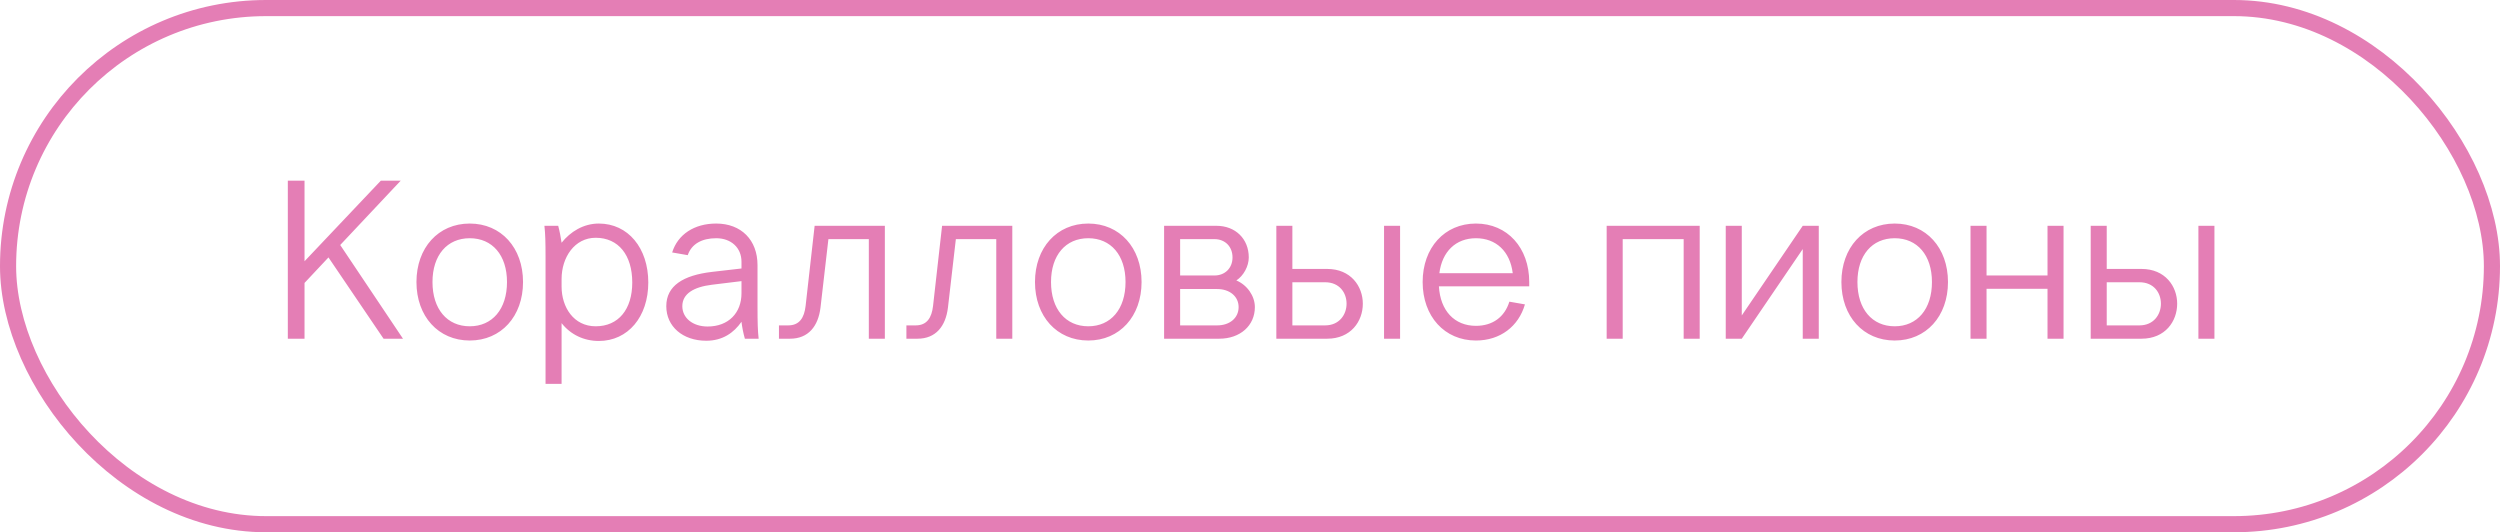
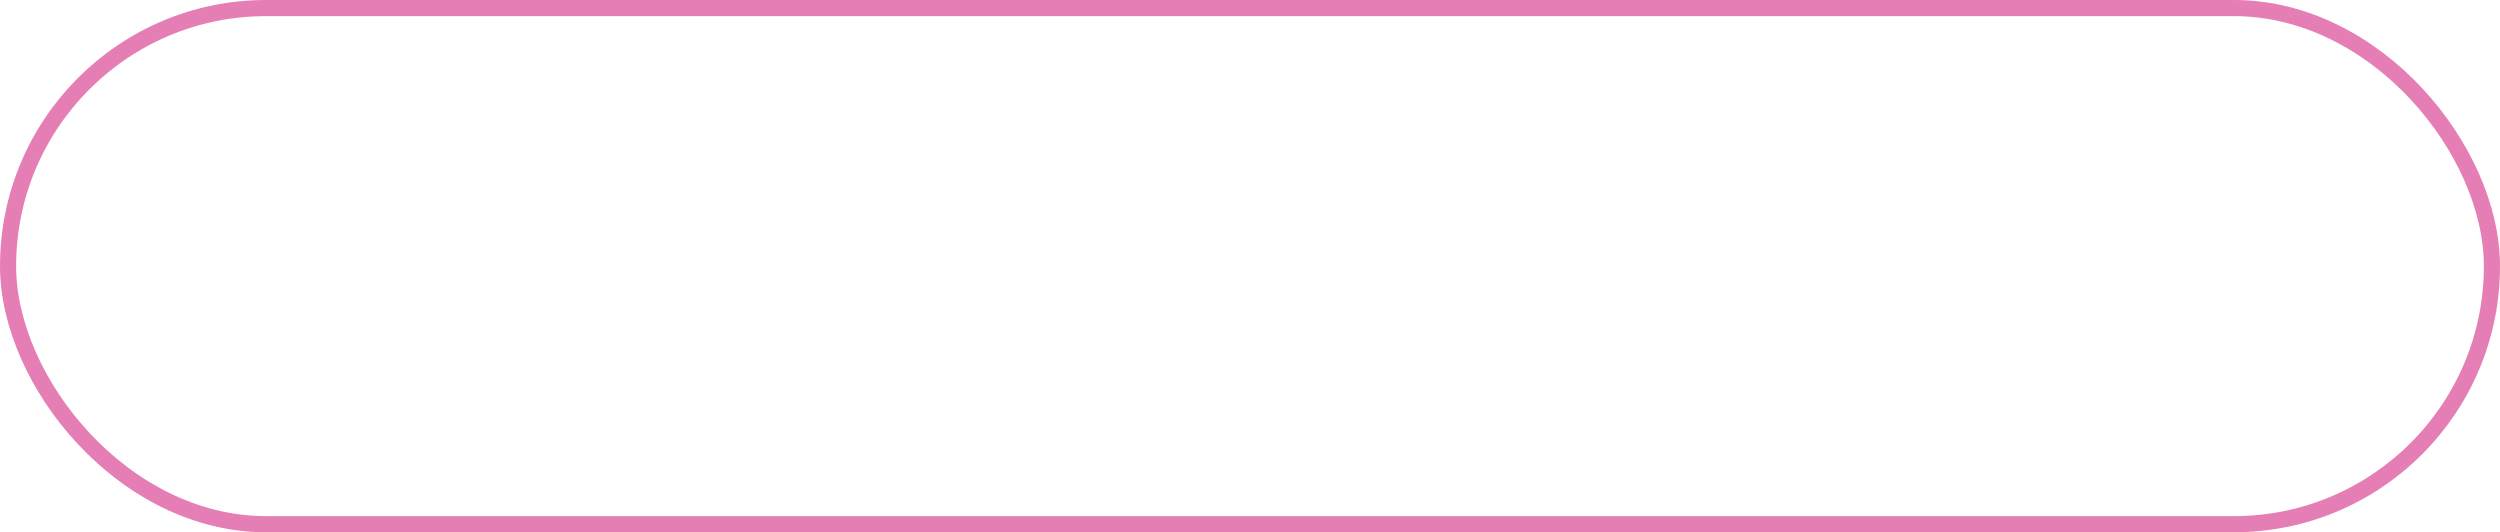
<svg xmlns="http://www.w3.org/2000/svg" width="155" height="33" viewBox="0 0 155 33" fill="none">
  <rect x="0.5" y="0.5" width="154" height="32" rx="16" stroke="#E47EB5" />
-   <path d="M17.845 21V11.2H18.881V16.198L23.613 11.2H24.845L21.093 15.19L24.985 21H23.781L20.365 15.96L18.881 17.542V21H17.845ZM32.428 17.486C32.428 19.614 31.07 21.112 29.124 21.112C27.178 21.112 25.82 19.614 25.82 17.486C25.82 15.358 27.178 13.86 29.124 13.86C31.07 13.86 32.428 15.358 32.428 17.486ZM26.814 17.486C26.814 19.166 27.724 20.23 29.124 20.23C30.524 20.23 31.434 19.166 31.434 17.486C31.434 15.82 30.524 14.77 29.124 14.77C27.724 14.77 26.814 15.82 26.814 17.486ZM34.818 20.034V23.8H33.824V15.96C33.824 15.022 33.81 14.504 33.754 14H34.608C34.692 14.308 34.776 14.742 34.818 15.05C35.364 14.364 36.176 13.86 37.128 13.86C38.934 13.86 40.194 15.372 40.194 17.514C40.194 19.642 38.934 21.14 37.128 21.14C36.204 21.14 35.378 20.748 34.818 20.034ZM34.818 17.304V17.766C34.818 19.054 35.574 20.23 36.932 20.23C38.346 20.23 39.2 19.18 39.2 17.514C39.2 15.82 38.346 14.742 36.932 14.742C35.63 14.742 34.818 15.946 34.818 17.304ZM47.036 21H46.182C46.084 20.65 46.014 20.3 45.972 19.95C45.496 20.636 44.796 21.126 43.788 21.126C42.332 21.126 41.31 20.244 41.31 18.984C41.31 17.724 42.346 17.066 44.152 16.856L45.972 16.646V16.226C45.972 15.358 45.328 14.77 44.404 14.77C43.522 14.77 42.878 15.12 42.64 15.82L41.674 15.652C42.024 14.532 43.046 13.86 44.404 13.86C45.958 13.86 46.966 14.882 46.966 16.436V19.04C46.966 19.978 46.98 20.496 47.036 21ZM43.872 20.244C45.174 20.244 45.972 19.39 45.972 18.186V17.43L44.138 17.654C43.004 17.794 42.304 18.214 42.304 18.984C42.304 19.712 42.948 20.244 43.872 20.244ZM50.507 14H54.861V21H53.867V14.826H51.361L50.871 19.068C50.731 20.23 50.115 21 48.981 21H48.295V20.174H48.869C49.569 20.174 49.863 19.698 49.947 18.97L50.507 14ZM58.409 14H62.763V21H61.769V14.826H59.263L58.773 19.068C58.633 20.23 58.017 21 56.883 21H56.197V20.174H56.771C57.471 20.174 57.765 19.698 57.849 18.97L58.409 14ZM70.777 17.486C70.777 19.614 69.419 21.112 67.473 21.112C65.527 21.112 64.169 19.614 64.169 17.486C64.169 15.358 65.527 13.86 67.473 13.86C69.419 13.86 70.777 15.358 70.777 17.486ZM65.163 17.486C65.163 19.166 66.073 20.23 67.473 20.23C68.873 20.23 69.783 19.166 69.783 17.486C69.783 15.82 68.873 14.77 67.473 14.77C66.073 14.77 65.163 15.82 65.163 17.486ZM72.174 14H75.422C76.598 14 77.424 14.812 77.424 15.96C77.424 16.506 77.102 17.094 76.654 17.388C77.326 17.668 77.802 18.354 77.802 19.04C77.802 20.188 76.892 21 75.59 21H72.174V14ZM73.168 17.92V20.174H75.464C76.248 20.174 76.794 19.712 76.794 19.04C76.794 18.382 76.248 17.92 75.464 17.92H73.168ZM73.168 14.826V17.08H75.296C75.954 17.08 76.416 16.618 76.416 15.96C76.416 15.288 75.954 14.826 75.296 14.826H73.168ZM79.133 14H80.127V16.674H82.283C83.753 16.674 84.495 17.752 84.495 18.83C84.495 19.922 83.753 21 82.283 21H79.133V14ZM80.127 17.5V20.174H82.157C83.039 20.174 83.487 19.502 83.487 18.83C83.487 18.158 83.053 17.5 82.157 17.5H80.127ZM85.811 21V14H86.805V21H85.811ZM88.204 17.486C88.204 15.358 89.562 13.86 91.508 13.86C93.454 13.86 94.812 15.358 94.812 17.486V17.752H89.213C89.296 19.264 90.178 20.202 91.508 20.202C92.544 20.202 93.287 19.656 93.581 18.704L94.546 18.872C94.154 20.23 93.02 21.112 91.508 21.112C89.562 21.112 88.204 19.614 88.204 17.486ZM91.508 14.77C90.263 14.77 89.409 15.596 89.24 16.94H93.79C93.623 15.582 92.754 14.77 91.508 14.77ZM99.613 14H105.381V21H104.387V14.826H100.607V21H99.613V14ZM106.996 14H107.99V19.558L111.77 14H112.764V21H111.77V15.442L107.99 21H106.996V14ZM120.775 17.486C120.775 19.614 119.417 21.112 117.471 21.112C115.525 21.112 114.167 19.614 114.167 17.486C114.167 15.358 115.525 13.86 117.471 13.86C119.417 13.86 120.775 15.358 120.775 17.486ZM115.161 17.486C115.161 19.166 116.071 20.23 117.471 20.23C118.871 20.23 119.781 19.166 119.781 17.486C119.781 15.82 118.871 14.77 117.471 14.77C116.071 14.77 115.161 15.82 115.161 17.486ZM122.172 14H123.166V17.08H126.946V14H127.94V21H126.946V17.906H123.166V21H122.172V14ZM129.623 14H130.617V16.674H132.773C134.243 16.674 134.985 17.752 134.985 18.83C134.985 19.922 134.243 21 132.773 21H129.623V14ZM130.617 17.5V20.174H132.647C133.529 20.174 133.977 19.502 133.977 18.83C133.977 18.158 133.543 17.5 132.647 17.5H130.617ZM136.301 21V14H137.295V21H136.301Z" fill="#E47EB5" />
</svg>